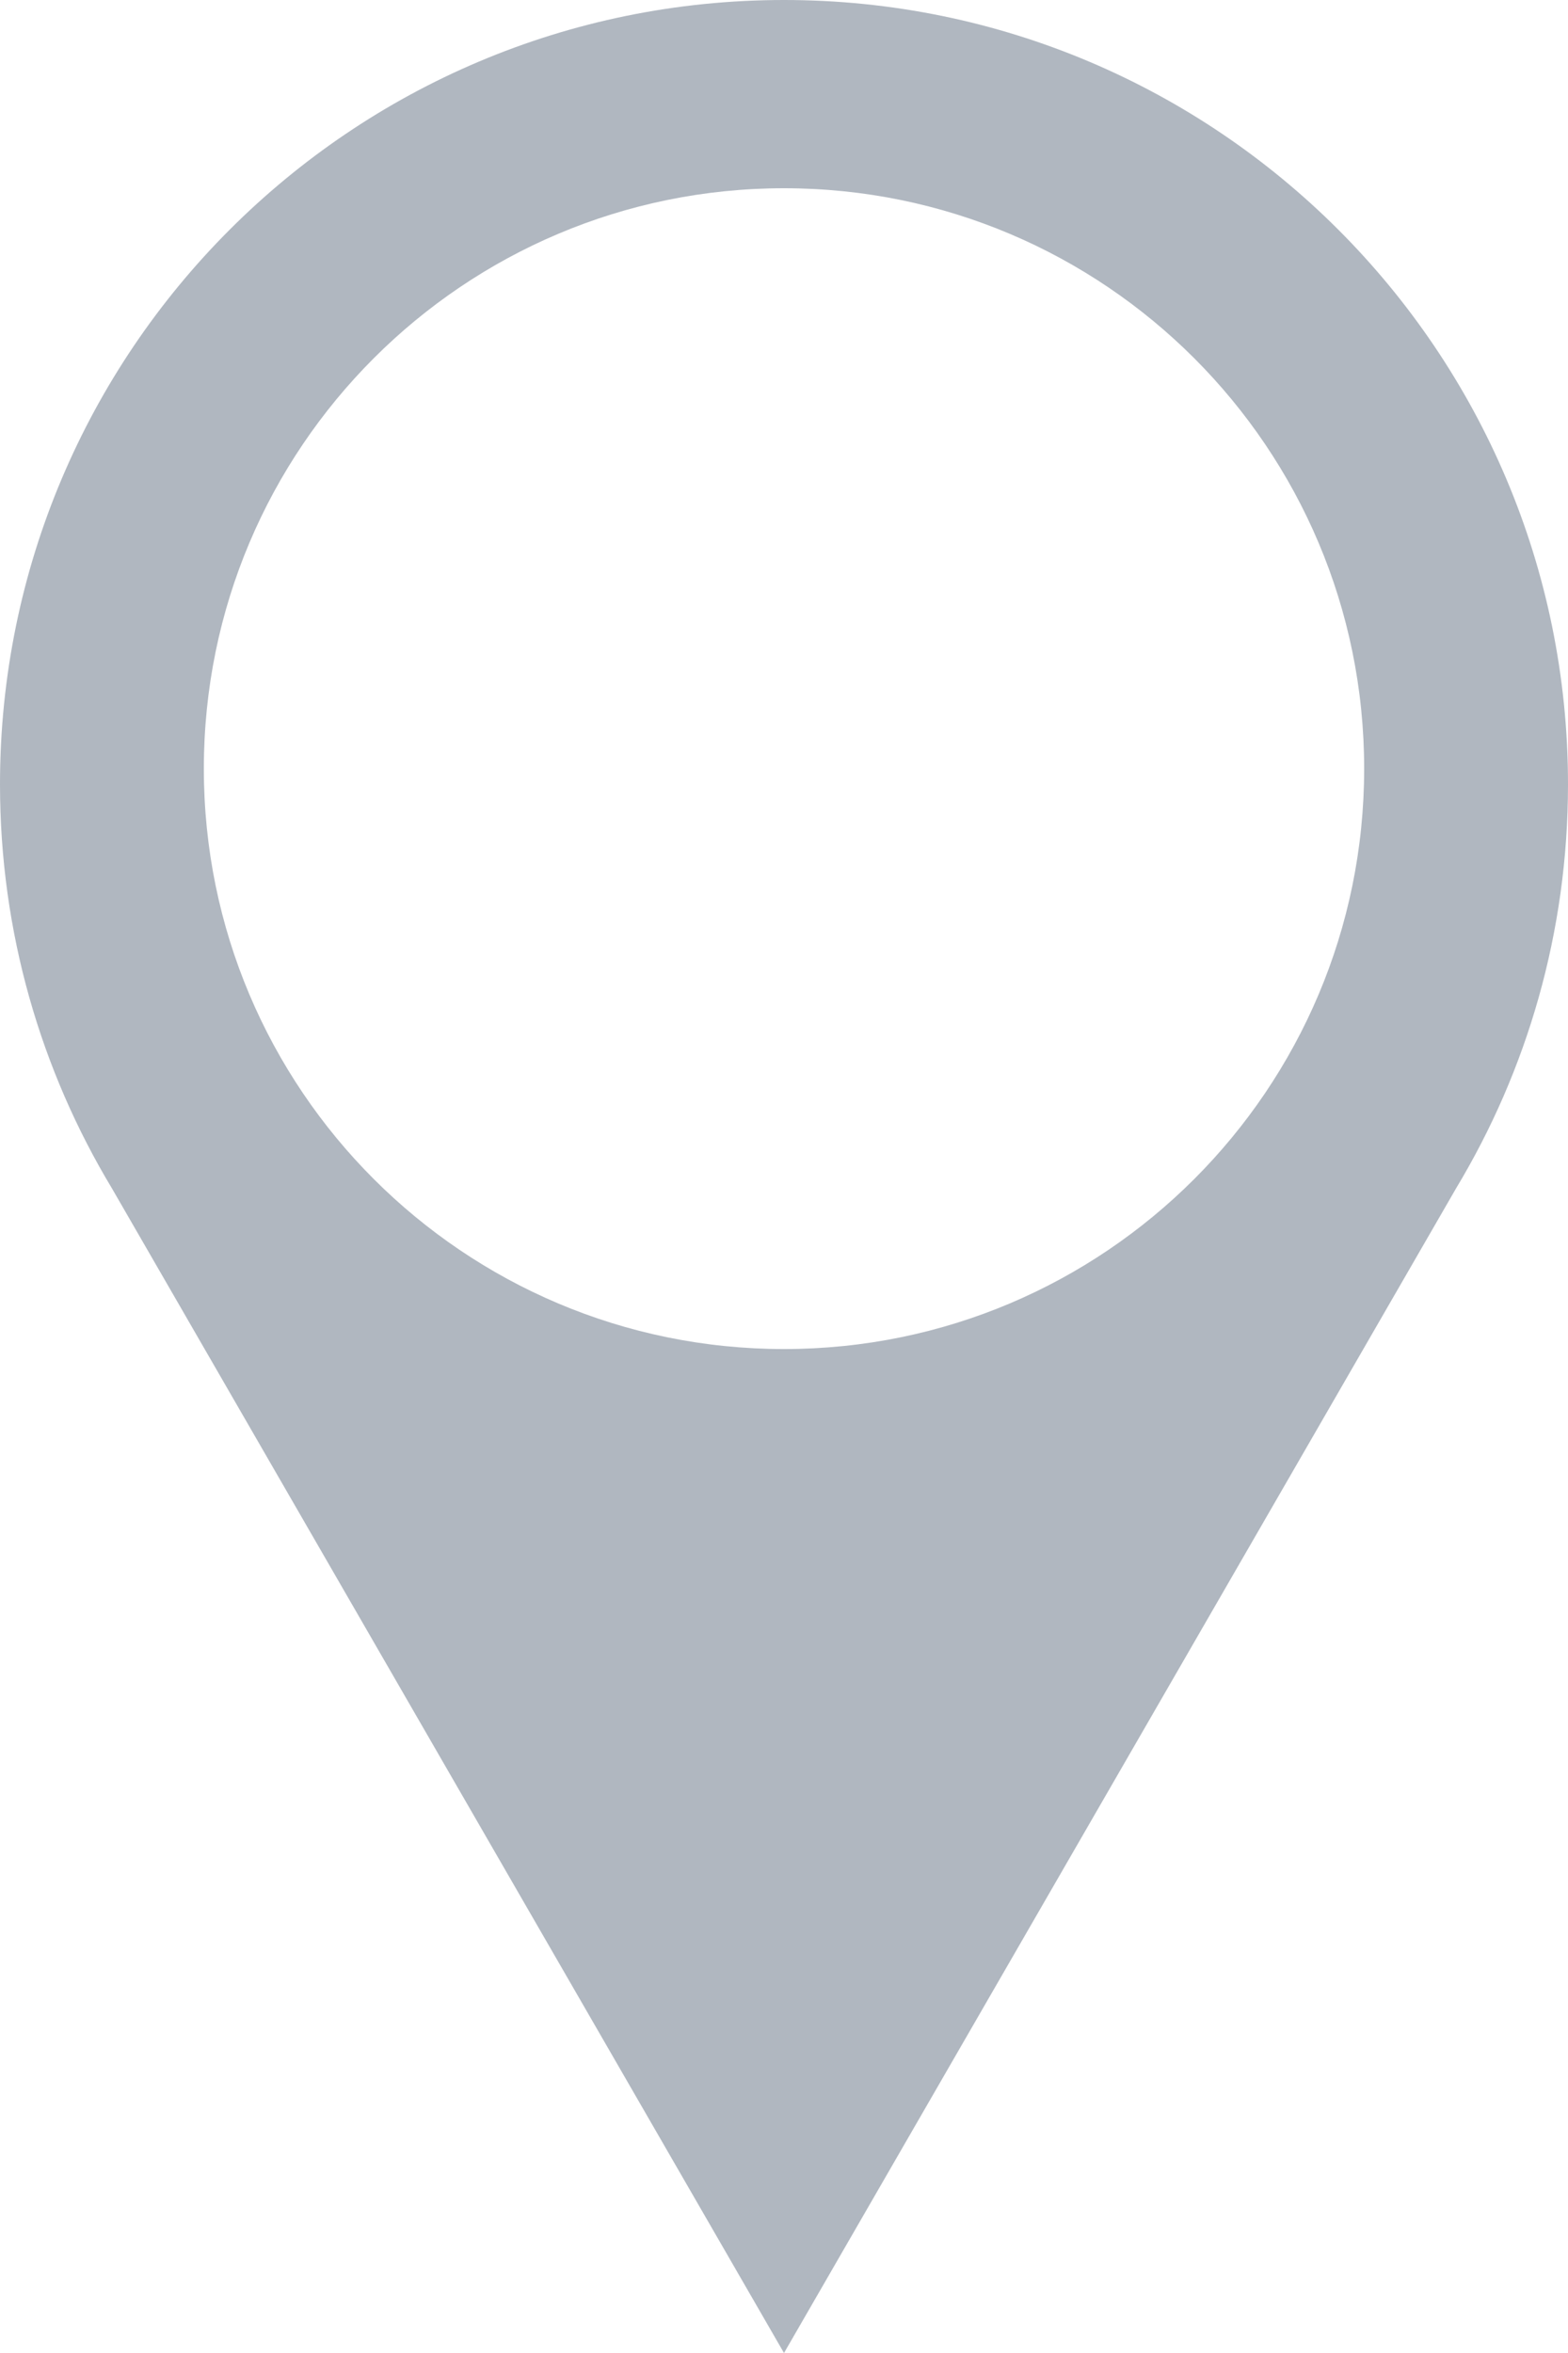
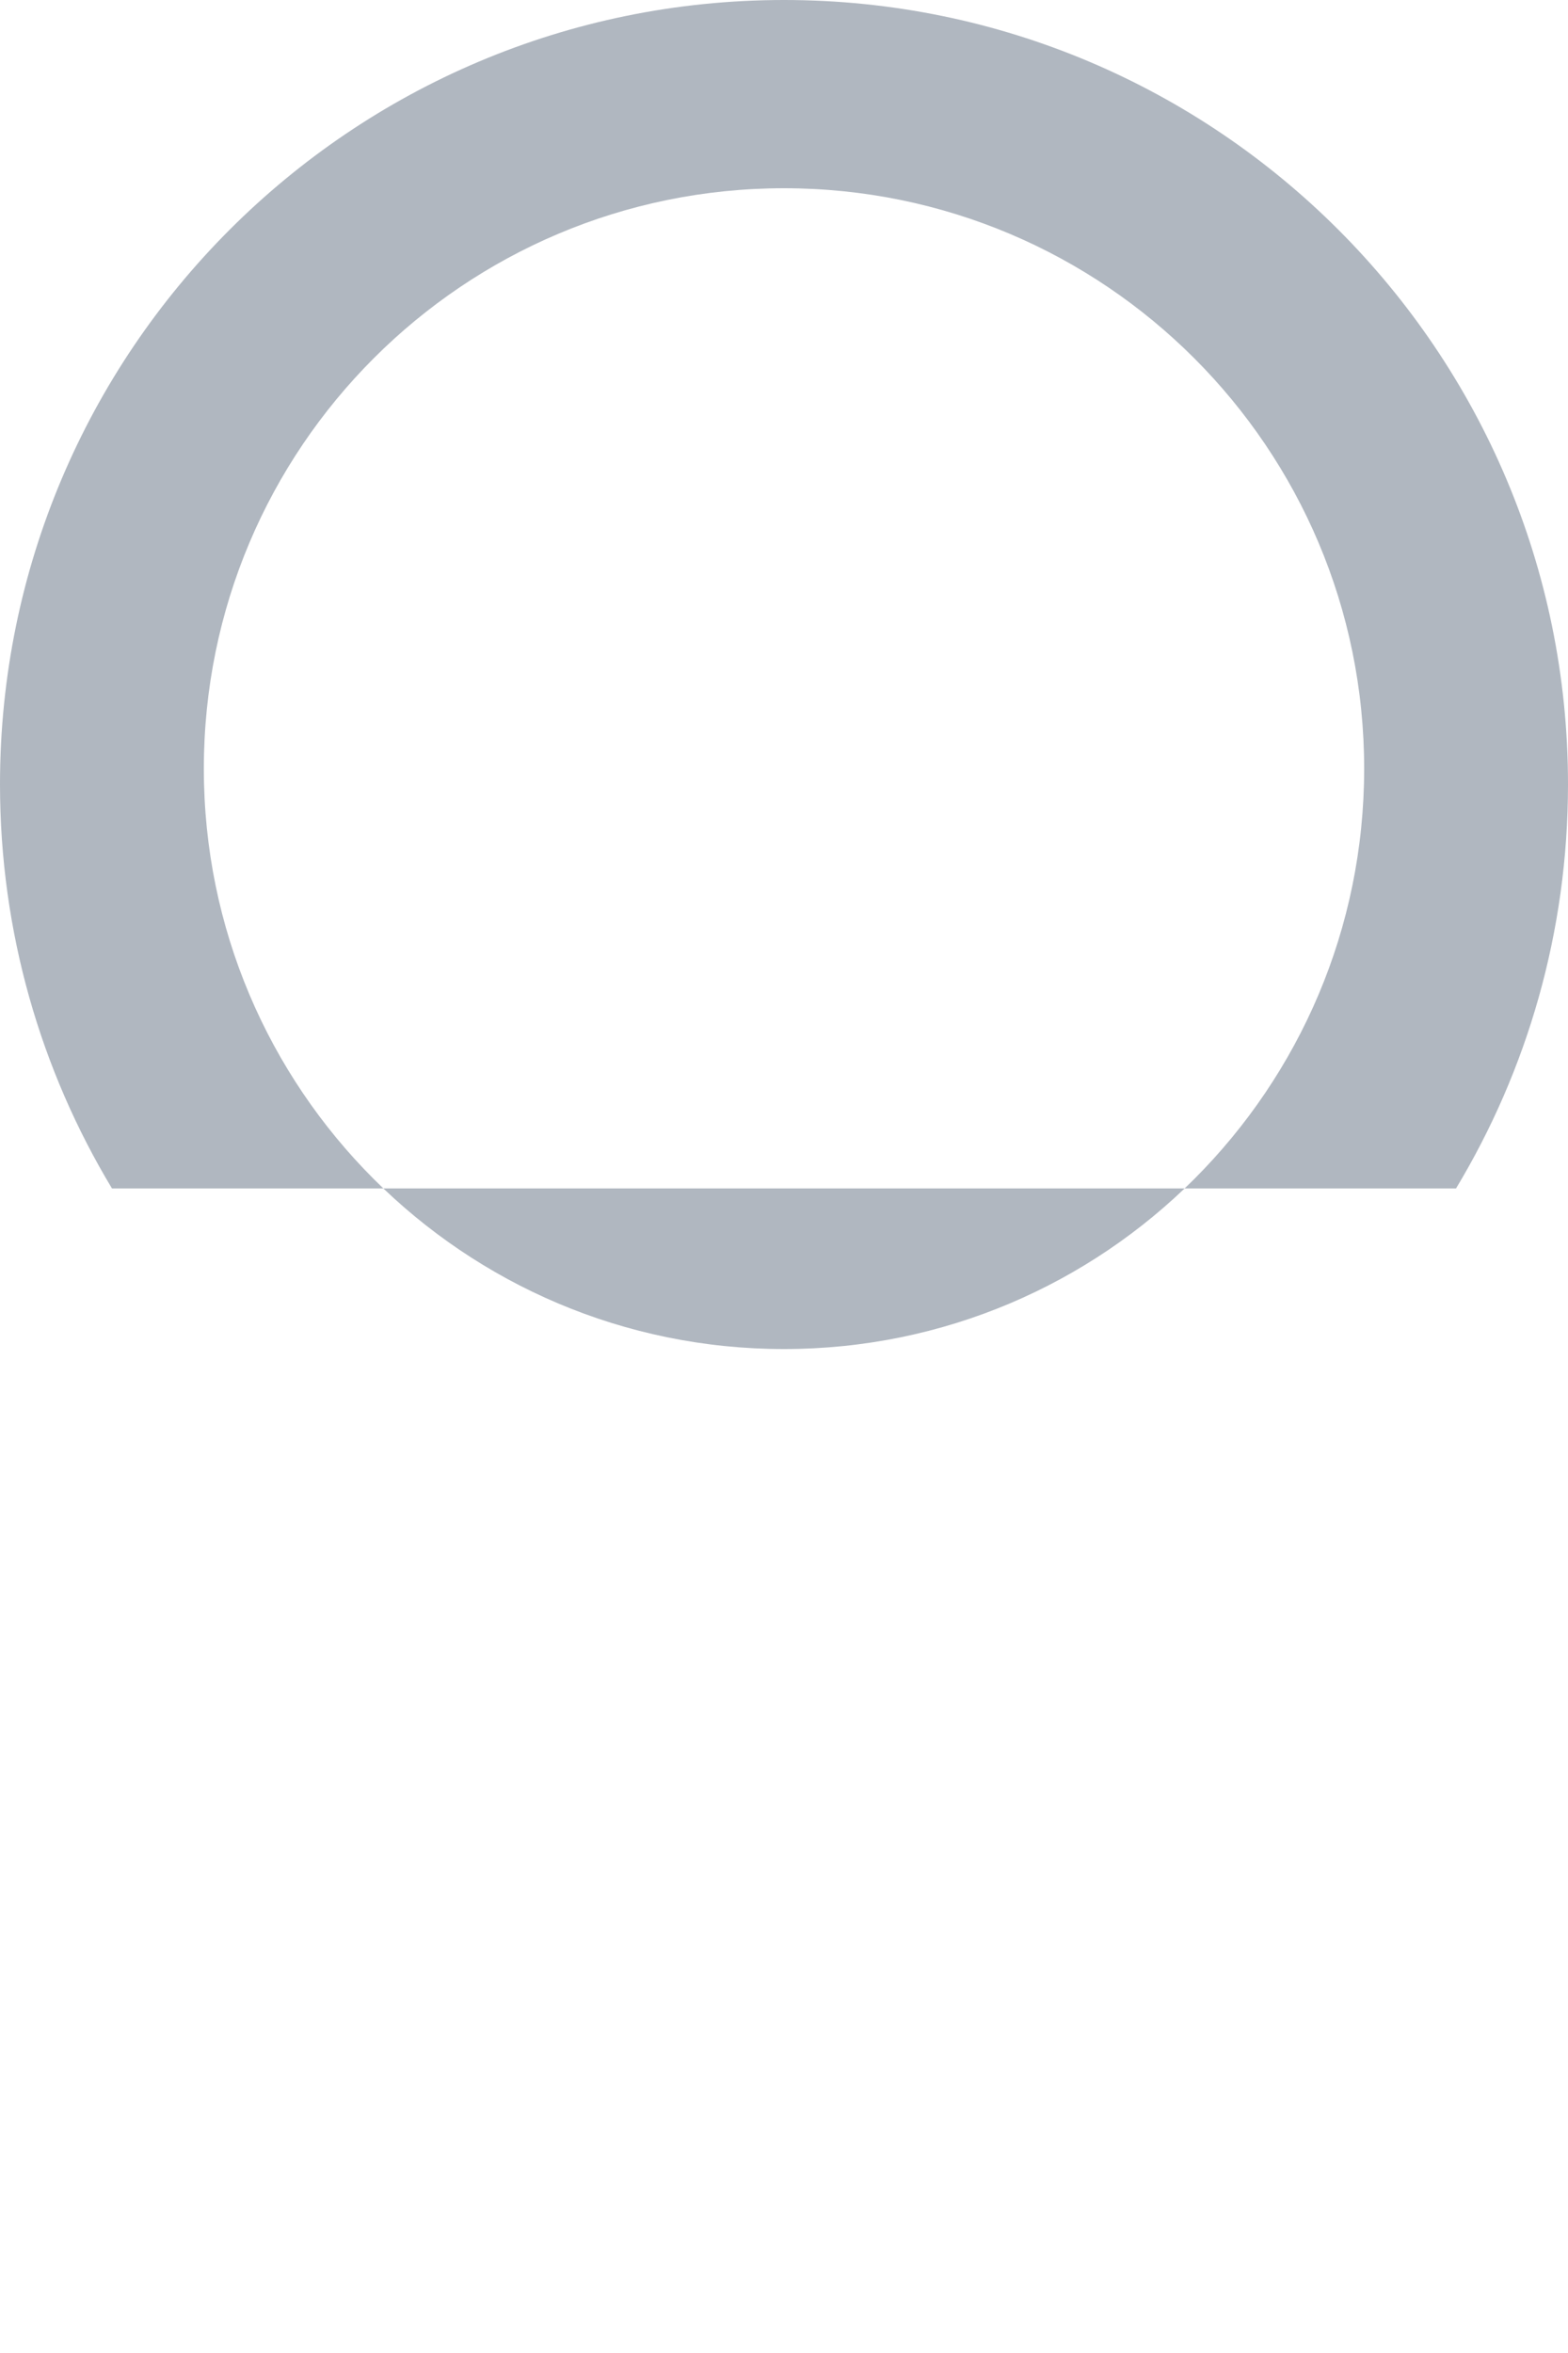
<svg xmlns="http://www.w3.org/2000/svg" width="100" height="150" viewBox="0 0 100 150" fill="none">
-   <path fill-rule="evenodd" clip-rule="evenodd" d="M100 50C100 59.423 97.391 68.237 92.859 75.761L50 150L7.141 75.761C2.609 68.237 0 59.423 0 50C0 22.386 22.387 0 50 0C77.613 0 100 22.386 100 50ZM50 86C70.434 86 87 69.434 87 49C87 28.566 70.434 12 50 12C29.566 12 13 28.566 13 49C13 69.434 29.566 86 50 86Z" fill="#B0B7C0" />
+   <path fill-rule="evenodd" clip-rule="evenodd" d="M100 50C100 59.423 97.391 68.237 92.859 75.761L7.141 75.761C2.609 68.237 0 59.423 0 50C0 22.386 22.387 0 50 0C77.613 0 100 22.386 100 50ZM50 86C70.434 86 87 69.434 87 49C87 28.566 70.434 12 50 12C29.566 12 13 28.566 13 49C13 69.434 29.566 86 50 86Z" fill="#B0B7C0" />
</svg>